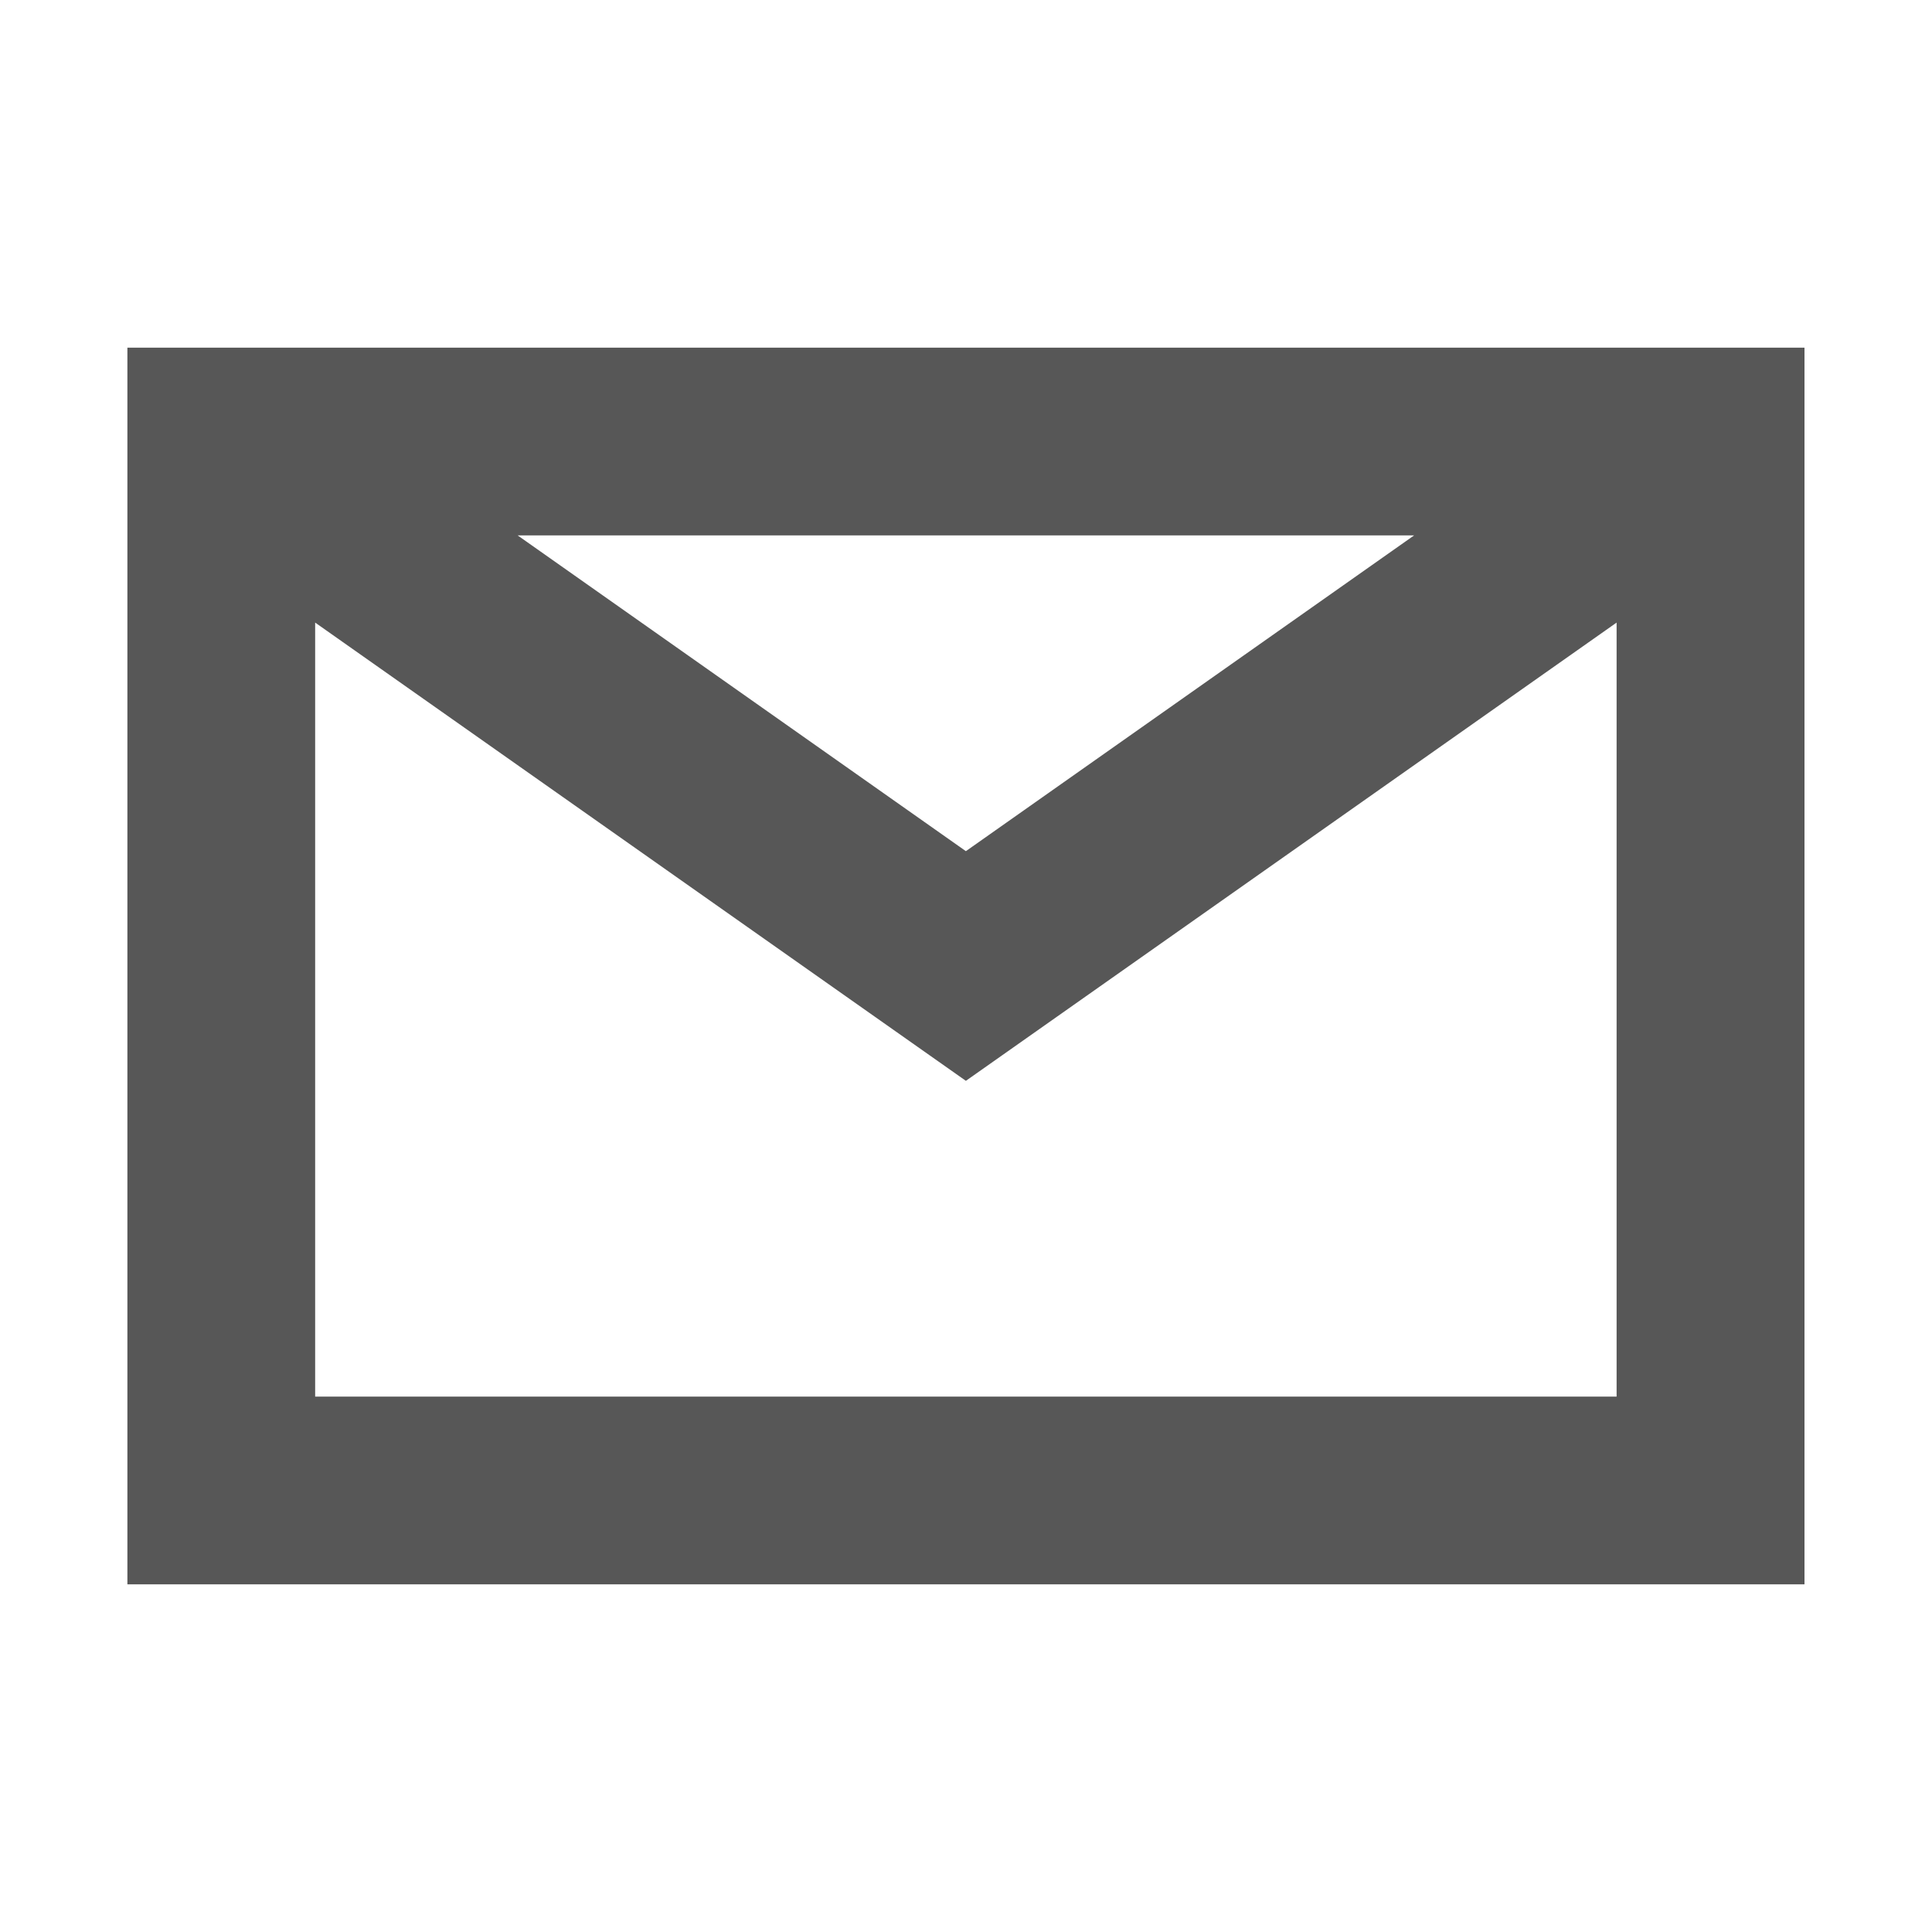
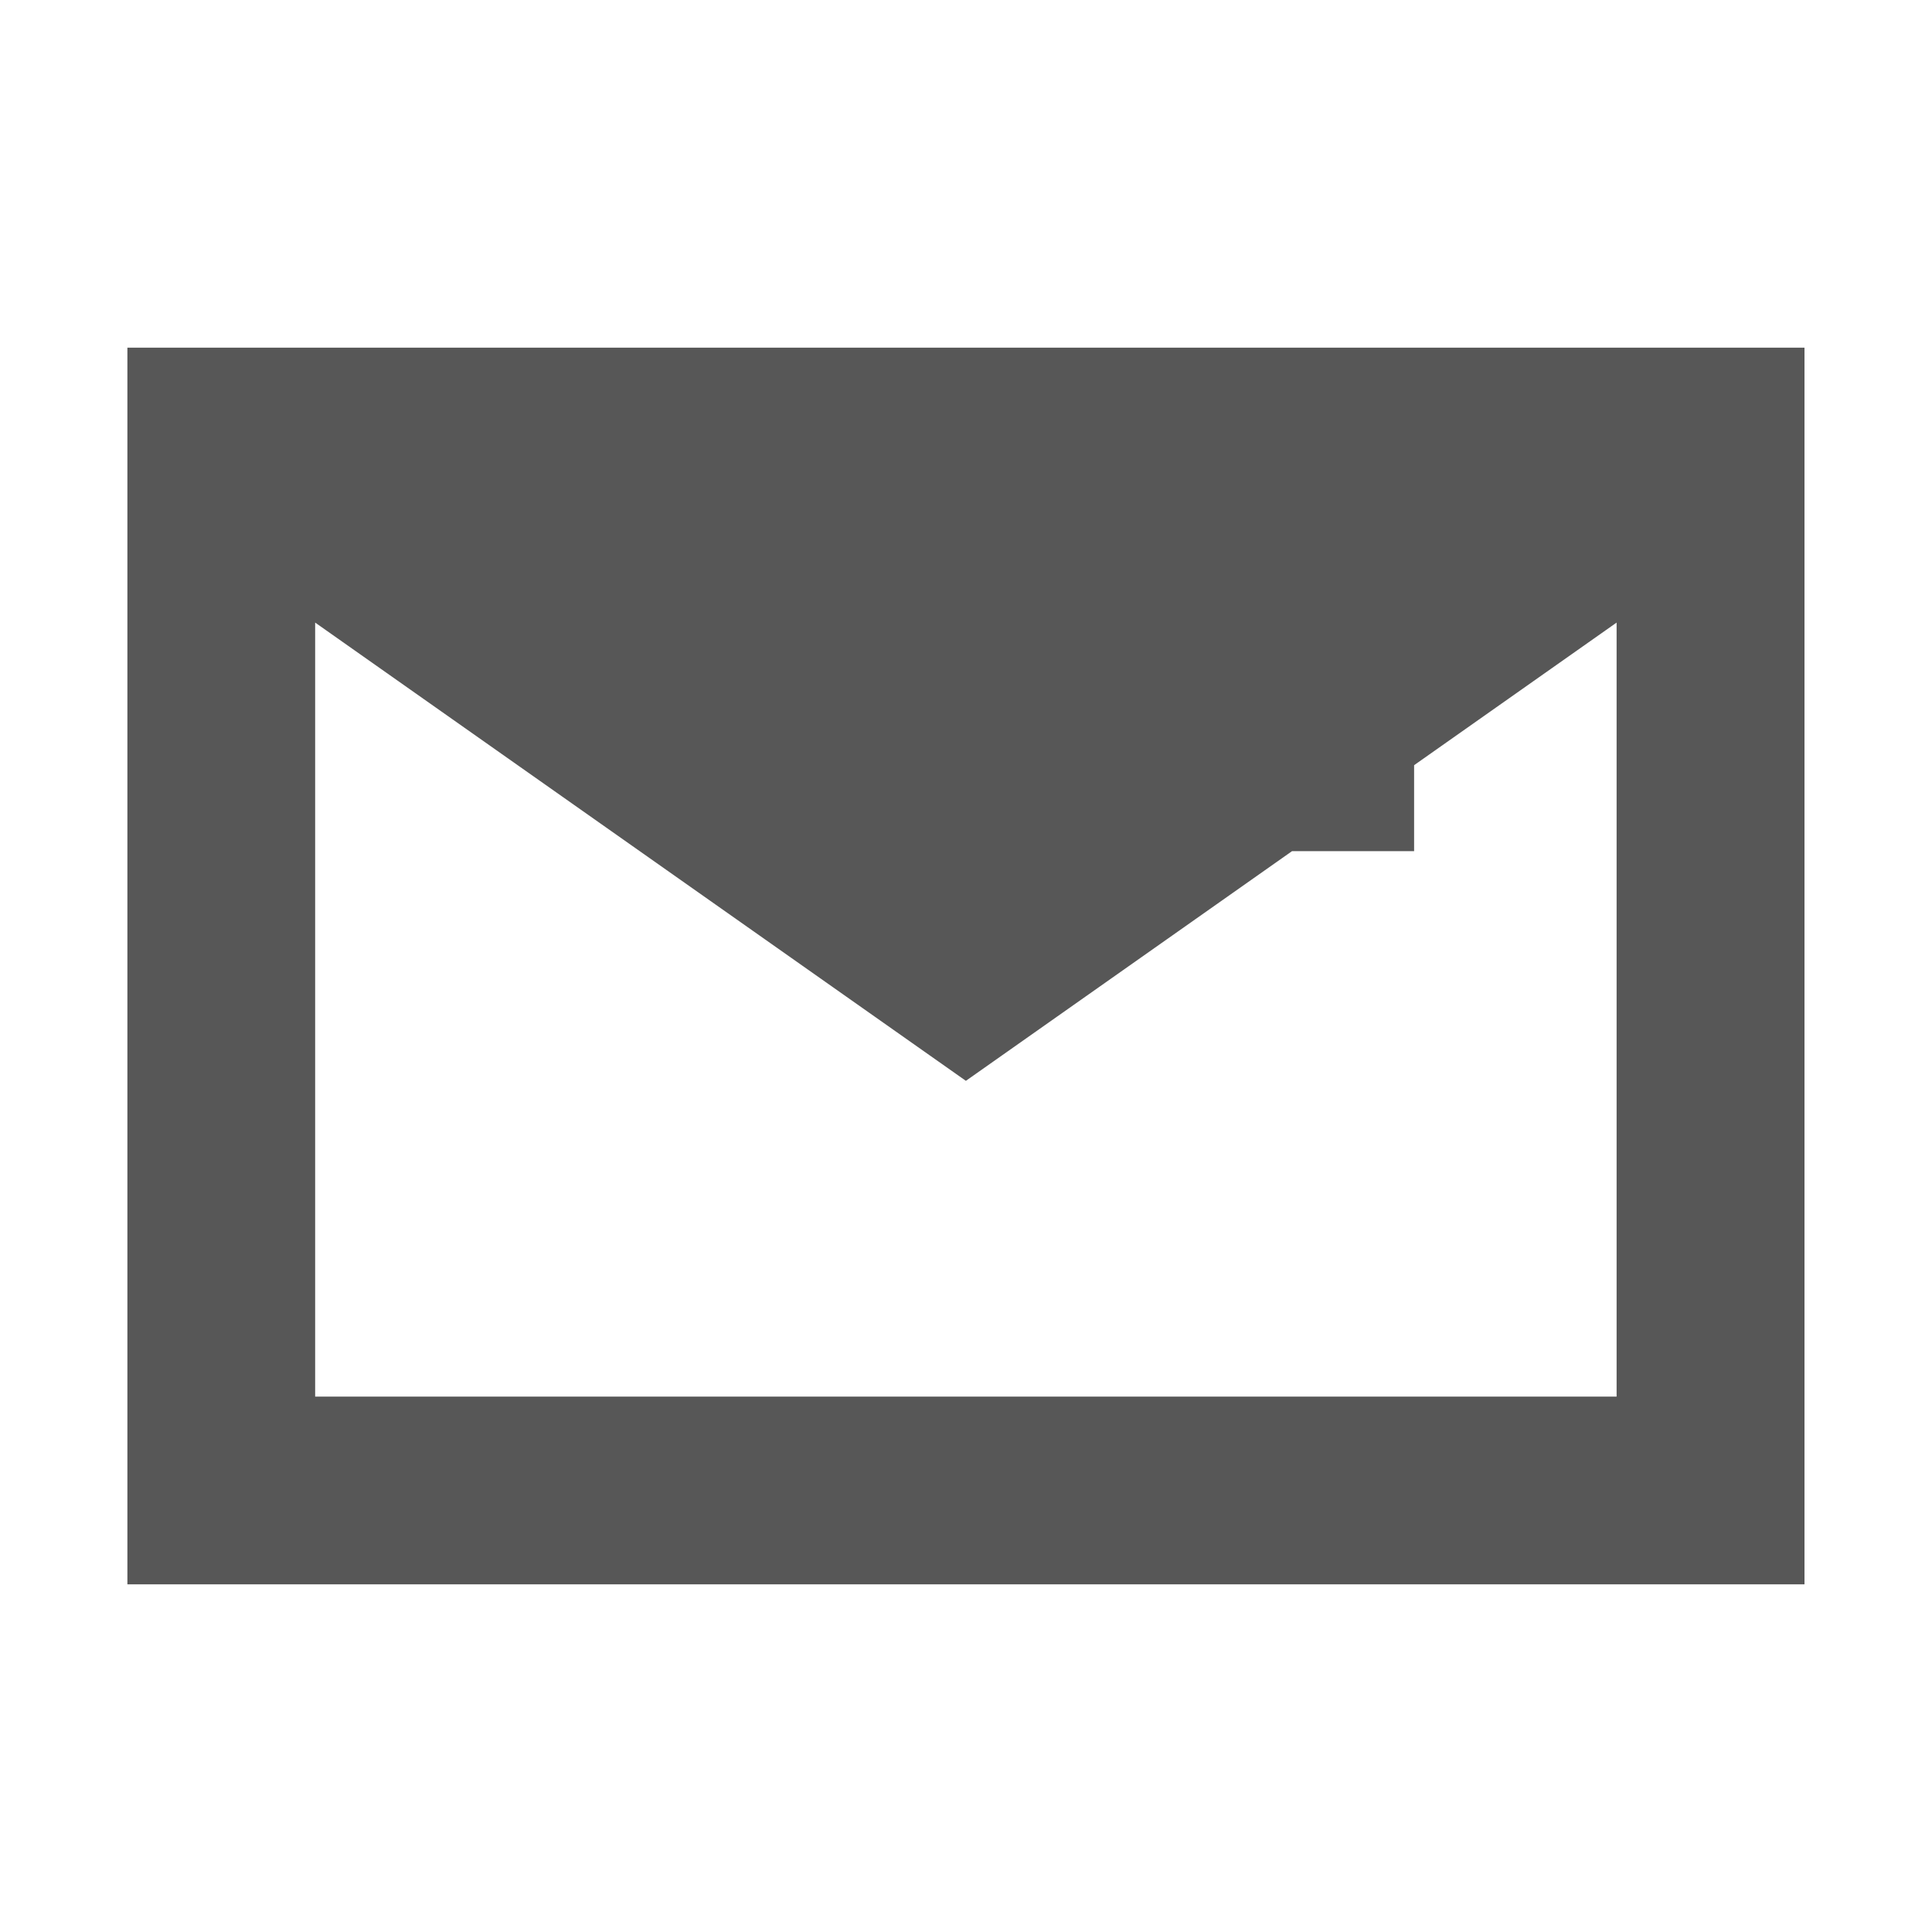
<svg xmlns="http://www.w3.org/2000/svg" width="16" height="16" viewBox="0 0 16 16" fill="none">
  <g id="qm_icon-email-bld">
-     <path id="Vector" d="M1.055 2.879V13.121H14.944V2.879H1.055ZM11.711 4.434L7.999 7.049L4.287 4.434H11.711ZM2.61 11.566V5.156L7.999 8.951L13.388 5.156V11.566H2.61Z" fill="#575757" />
+     <path id="Vector" d="M1.055 2.879V13.121H14.944V2.879H1.055ZM11.711 4.434L7.999 7.049H11.711ZM2.61 11.566V5.156L7.999 8.951L13.388 5.156V11.566H2.61Z" fill="#575757" />
  </g>
</svg>